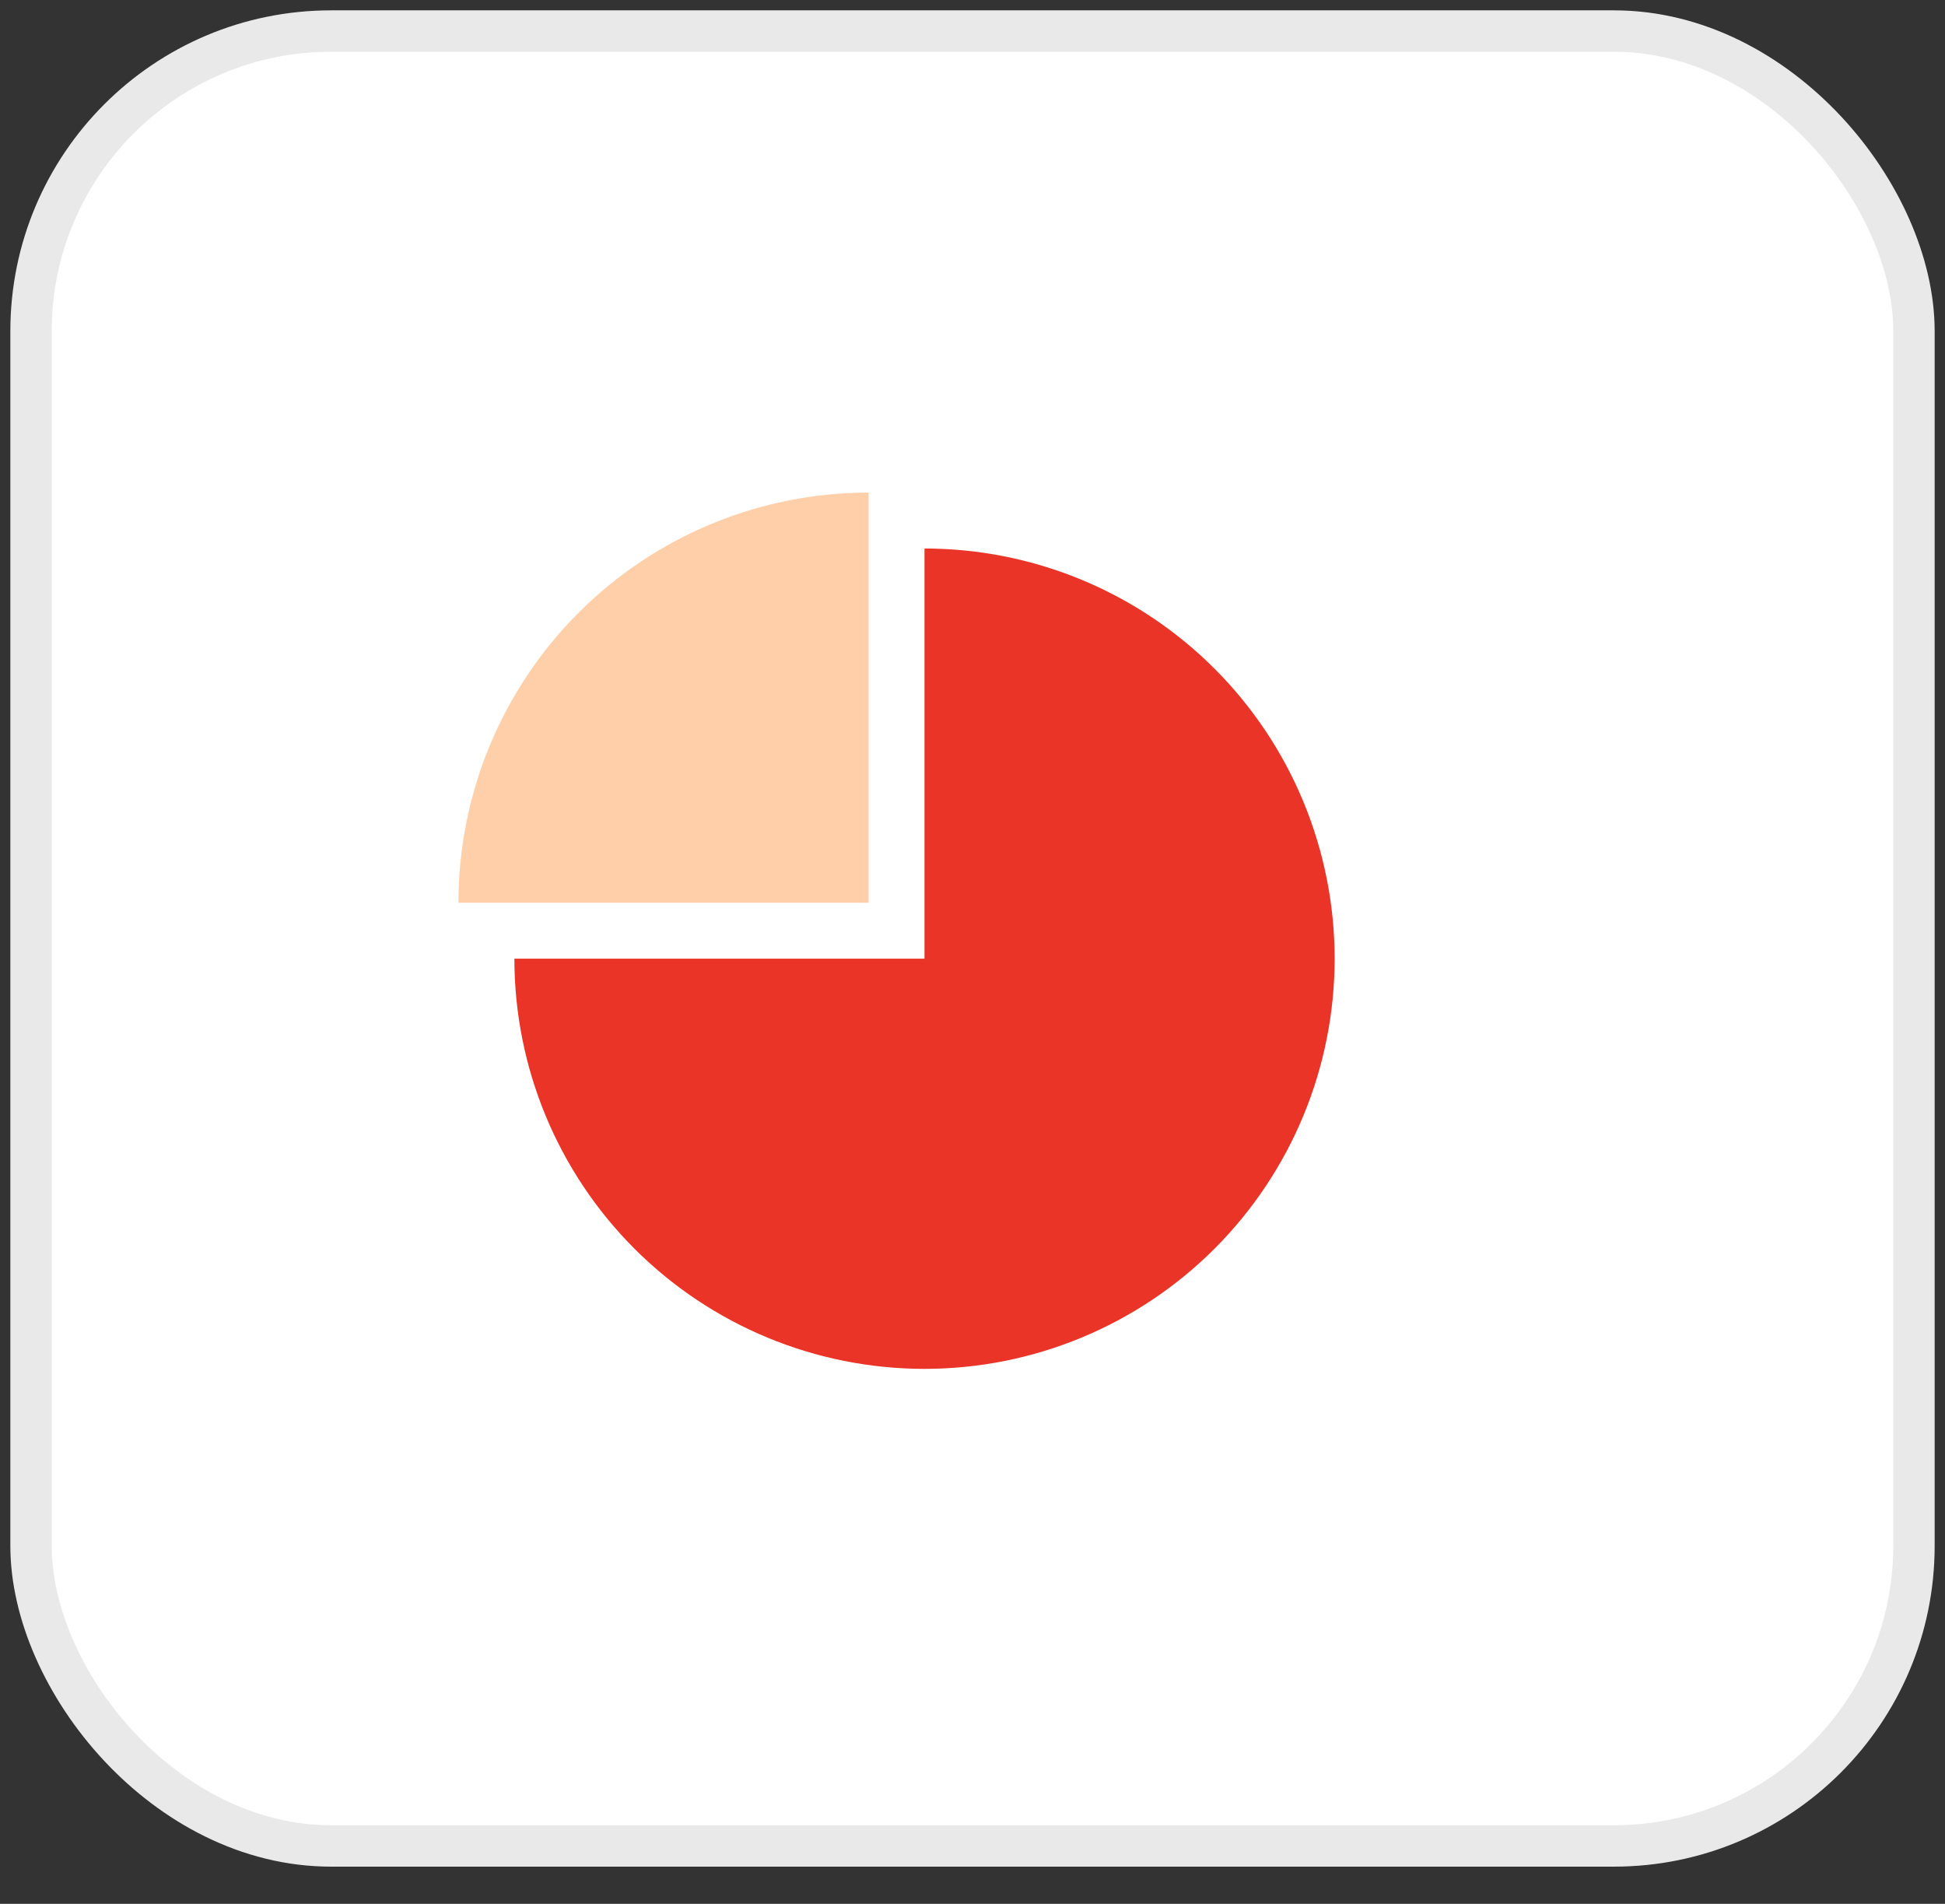
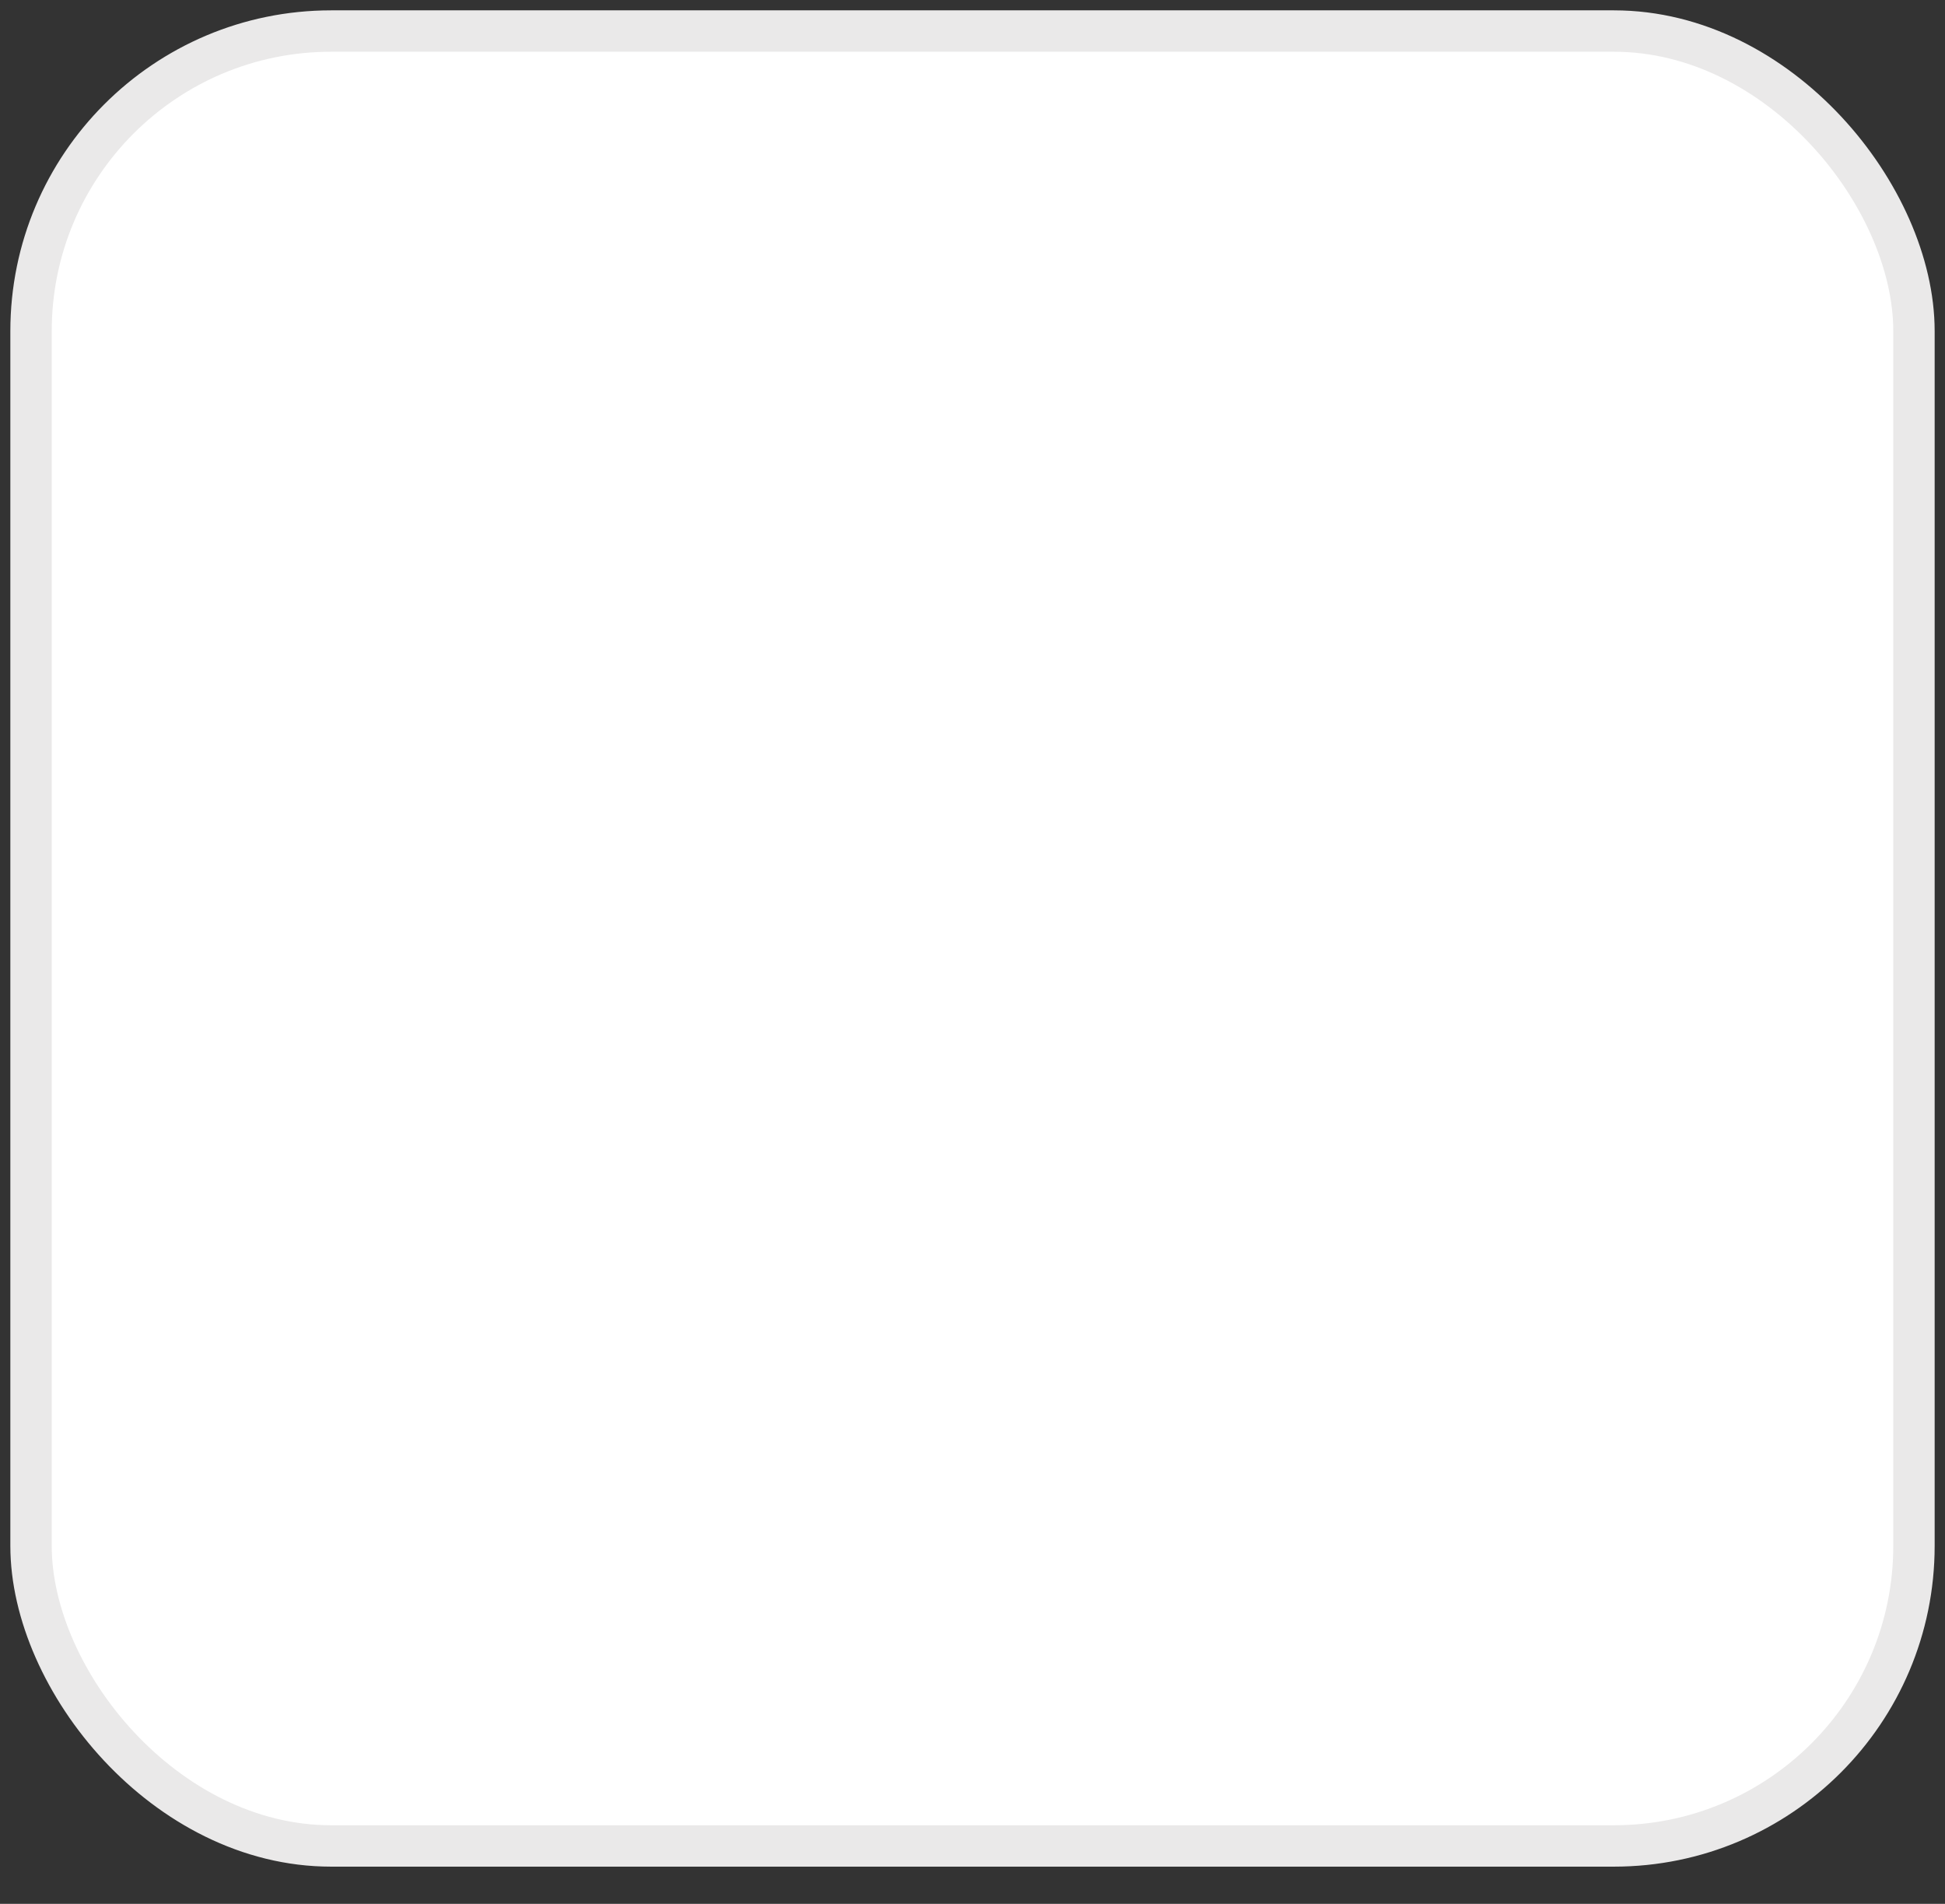
<svg xmlns="http://www.w3.org/2000/svg" width="47" height="46" viewBox="0 0 47 46" fill="none">
  <rect x="0" y="0" width="47" height="46" fill="#333333" stroke="none" />
  <rect x="0.75" y="0.75" width="45.5" height="43.851" rx="7.25" fill="white" stroke="#EAE9E9" strokeWidth="1.5" />
-   <path d="M32.251 23.163C32.251 25.792 31.206 28.313 29.348 30.171C27.489 32.03 24.969 33.074 22.34 33.074C19.712 33.074 17.191 32.03 15.332 30.171C13.474 28.313 12.43 25.792 12.43 23.163H22.34V13.253C23.642 13.253 24.93 13.509 26.133 14.007C27.335 14.505 28.428 15.235 29.348 16.156C30.268 17.076 30.998 18.168 31.496 19.371C31.994 20.573 32.251 21.862 32.251 23.163Z" fill="#E93427" />
-   <path d="M20.989 11.902V21.812H11.078C11.078 19.184 12.122 16.663 13.981 14.804C15.839 12.946 18.36 11.902 20.989 11.902Z" fill="#FFCFA9" />
</svg>